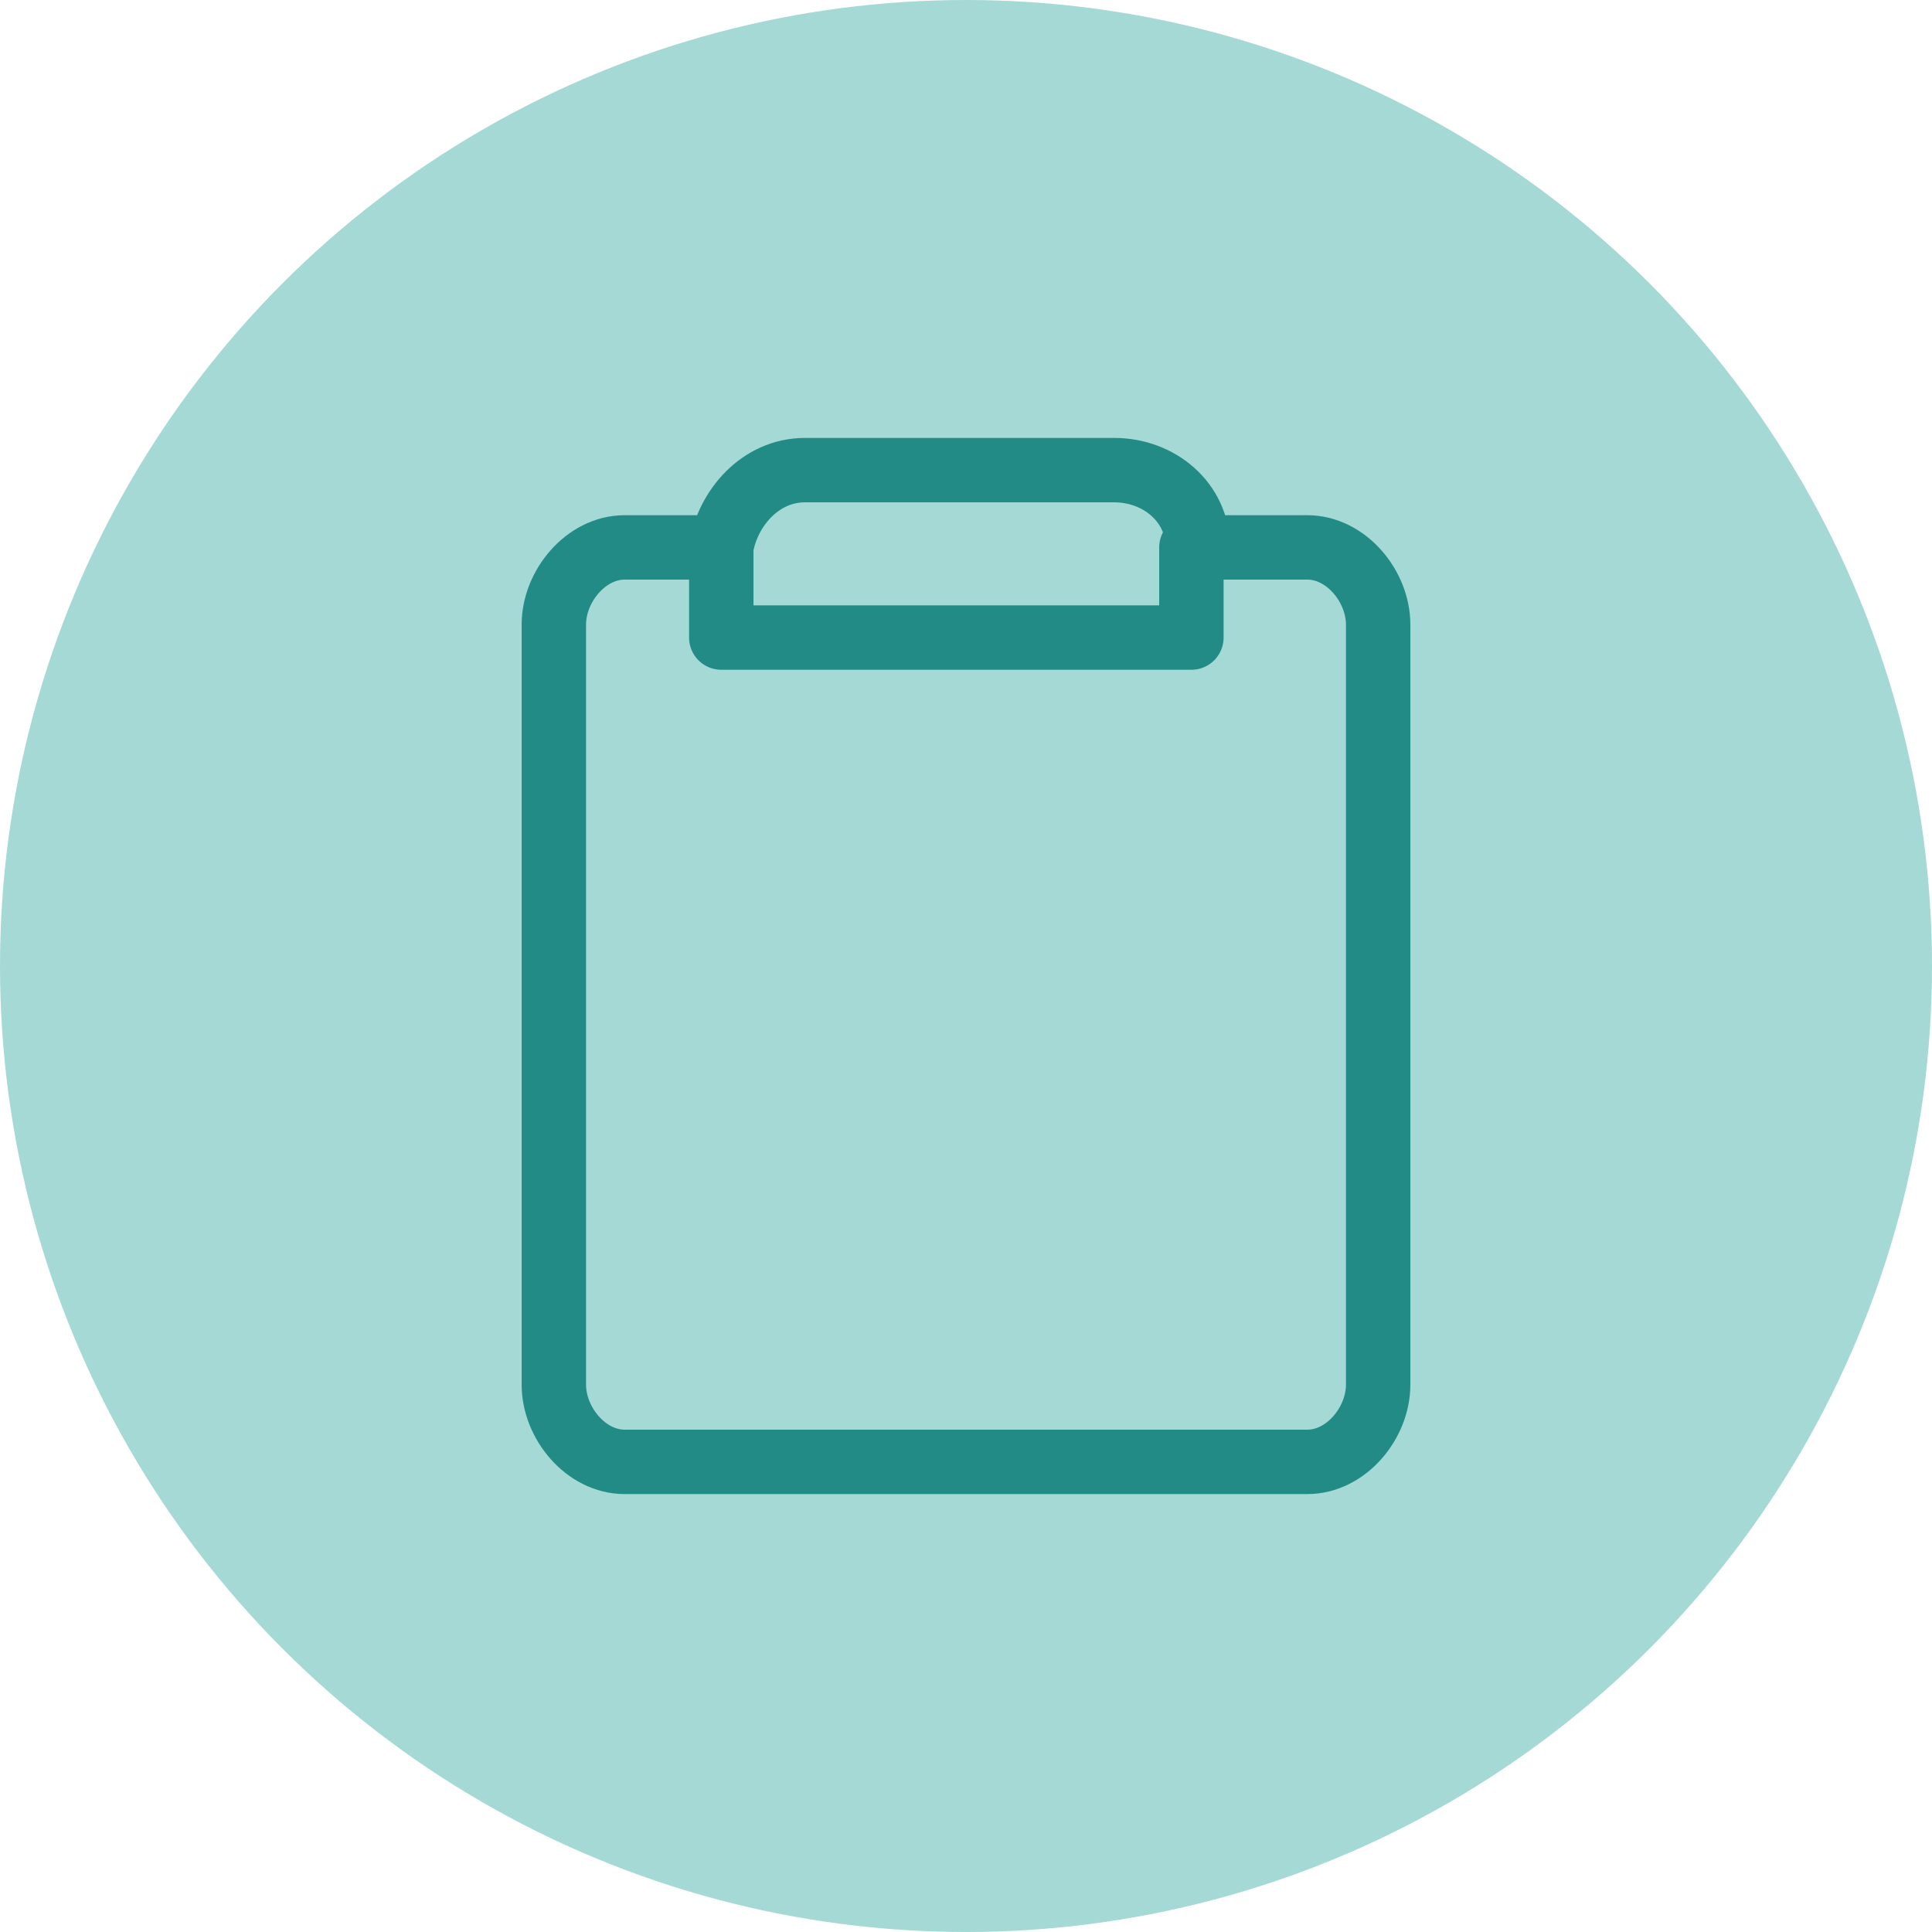
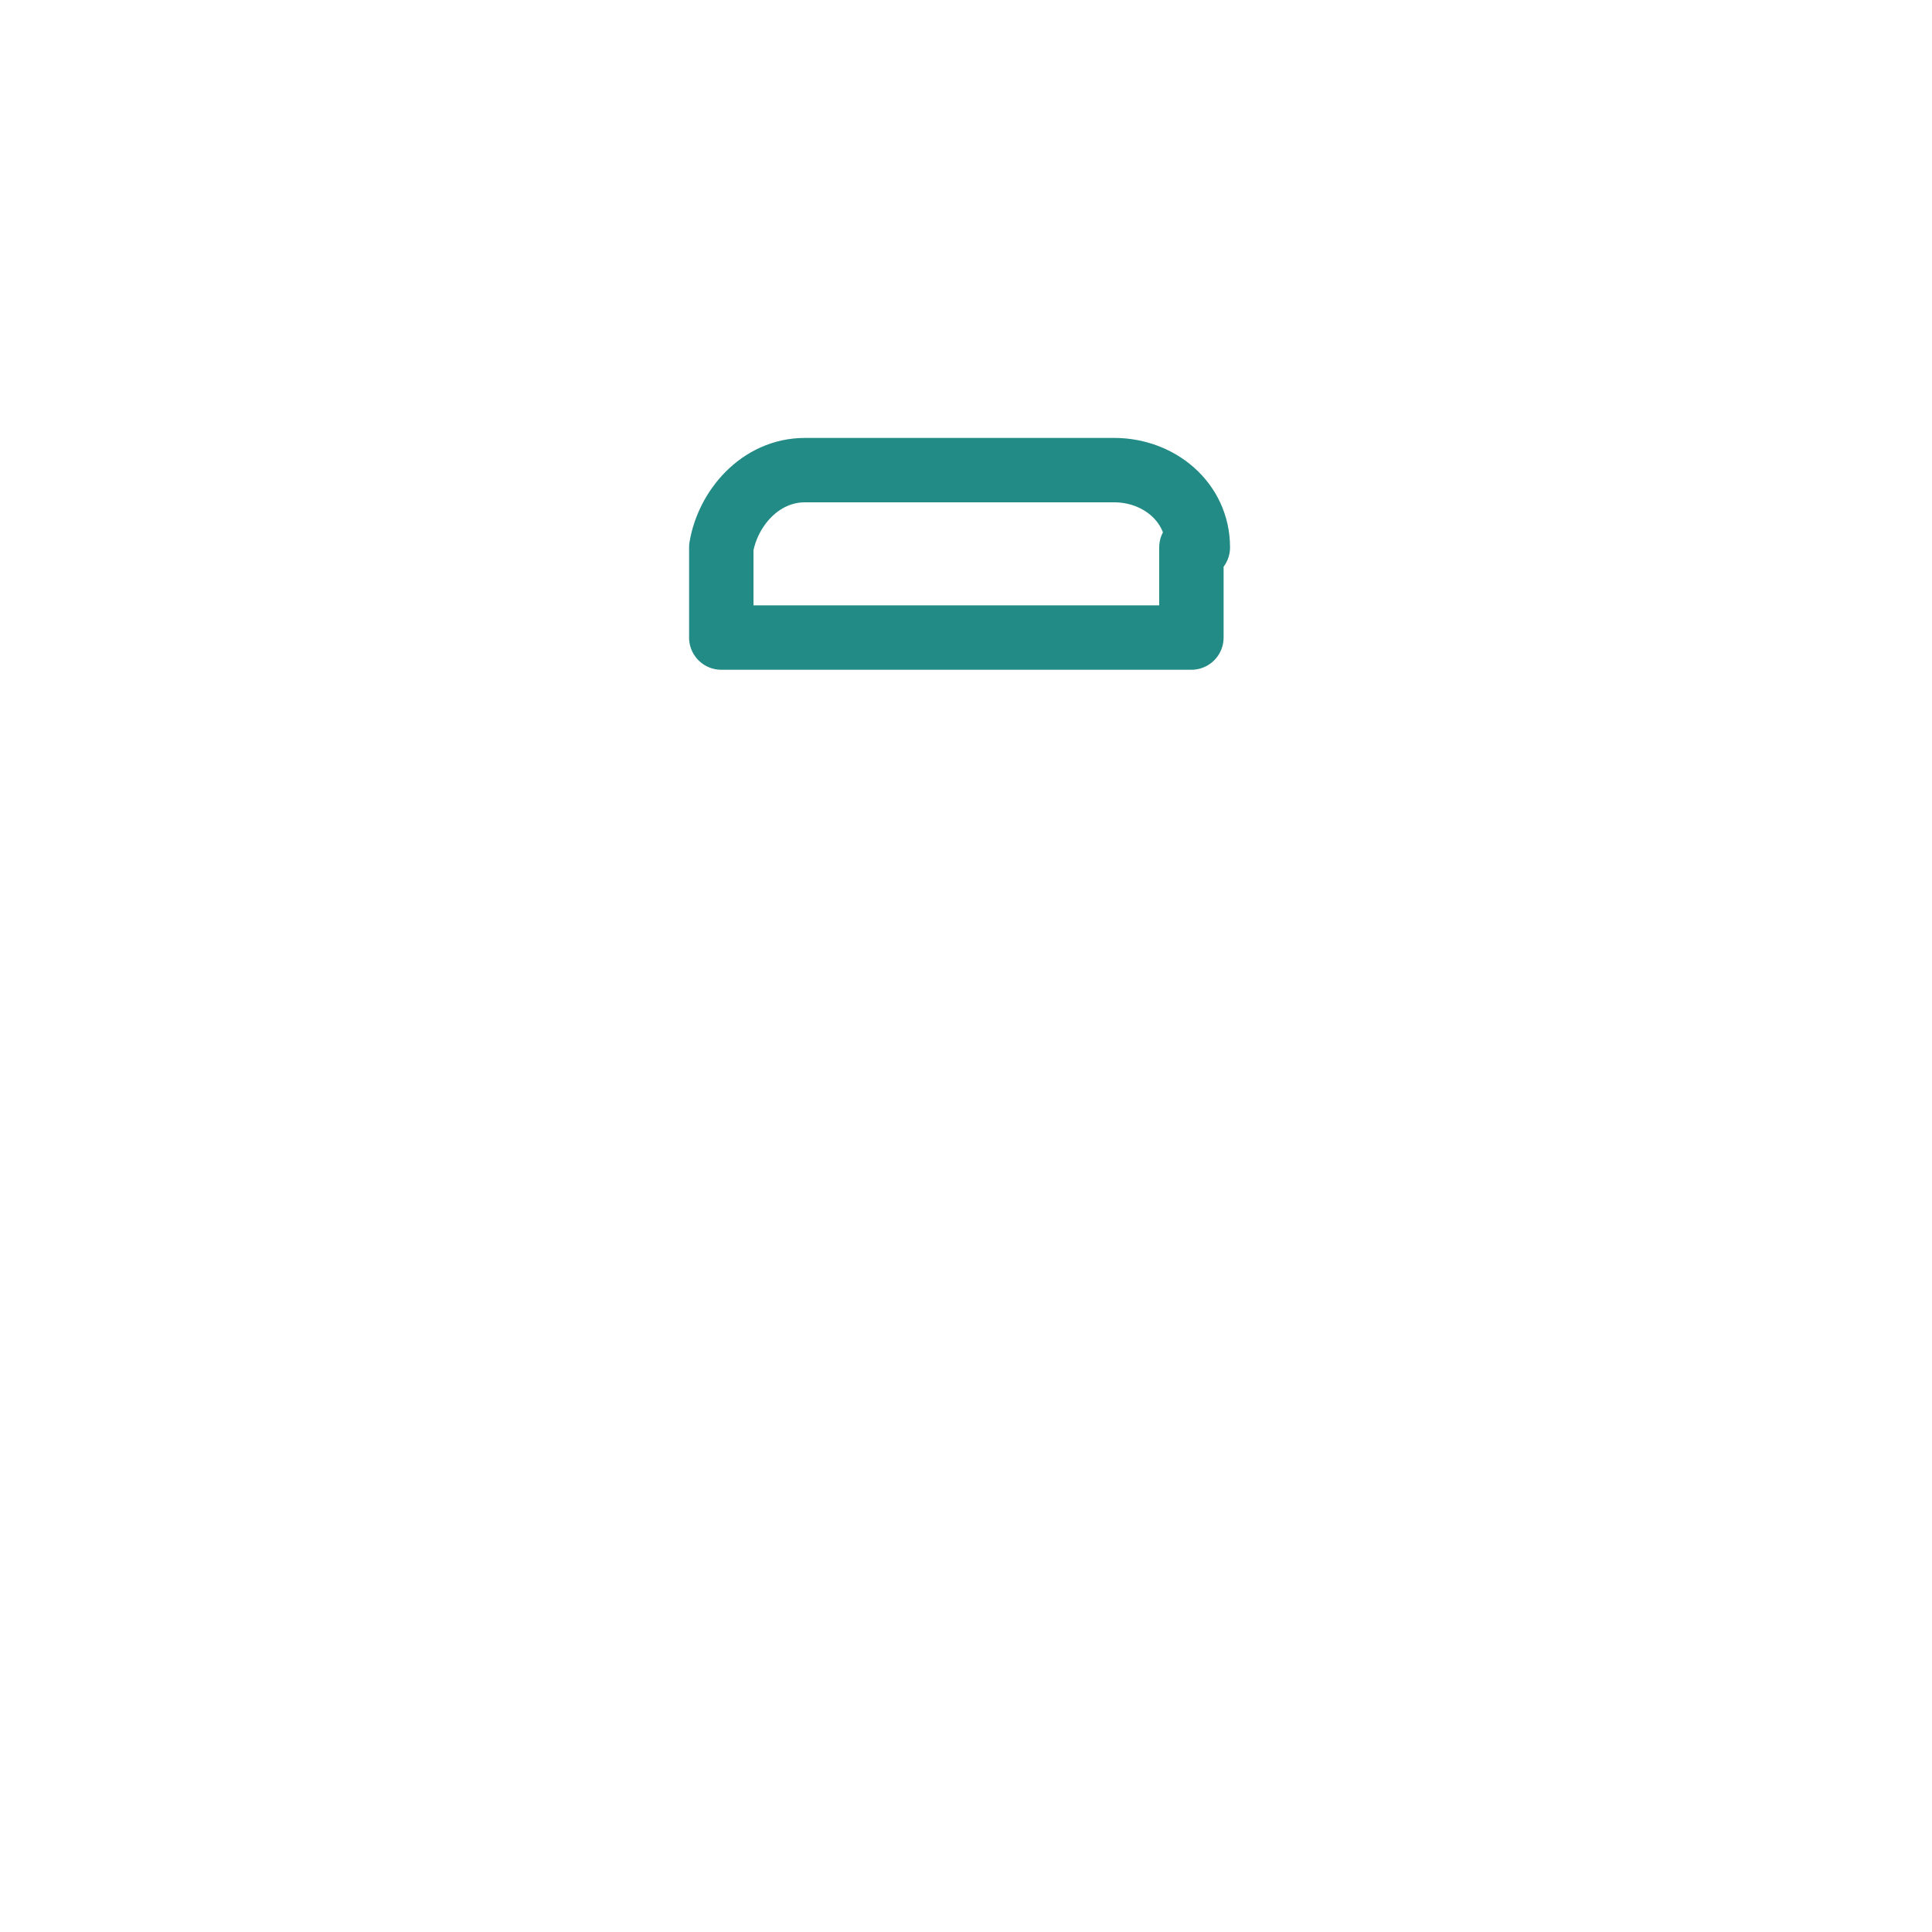
<svg xmlns="http://www.w3.org/2000/svg" id="Calque_1" width="30" height="30" version="1.1" viewBox="0 0 30 30">
-   <circle id="Ellipse_16" cx="15" cy="15" r="15" fill="#a5d9d6" />
  <g>
-     <path d="M11.2,8.5h-1.5c-.6,0-1.1.6-1.1,1.2v11.8c0,.6.5,1.2,1.1,1.2h10.6c.6,0,1.1-.6,1.1-1.2v-11.8c0-.6-.5-1.2-1.1-1.2h-1.6" fill="none" stroke="#238b85" stroke-linecap="round" stroke-linejoin="round" />
    <path d="M18.6,8.5c0-.7-.6-1.2-1.3-1.2h-4.8c-.7,0-1.2.6-1.3,1.2h0v1.4h7.3v-1.4h0Z" fill="none" stroke="#238b85" stroke-linecap="round" stroke-linejoin="round" />
  </g>
</svg>